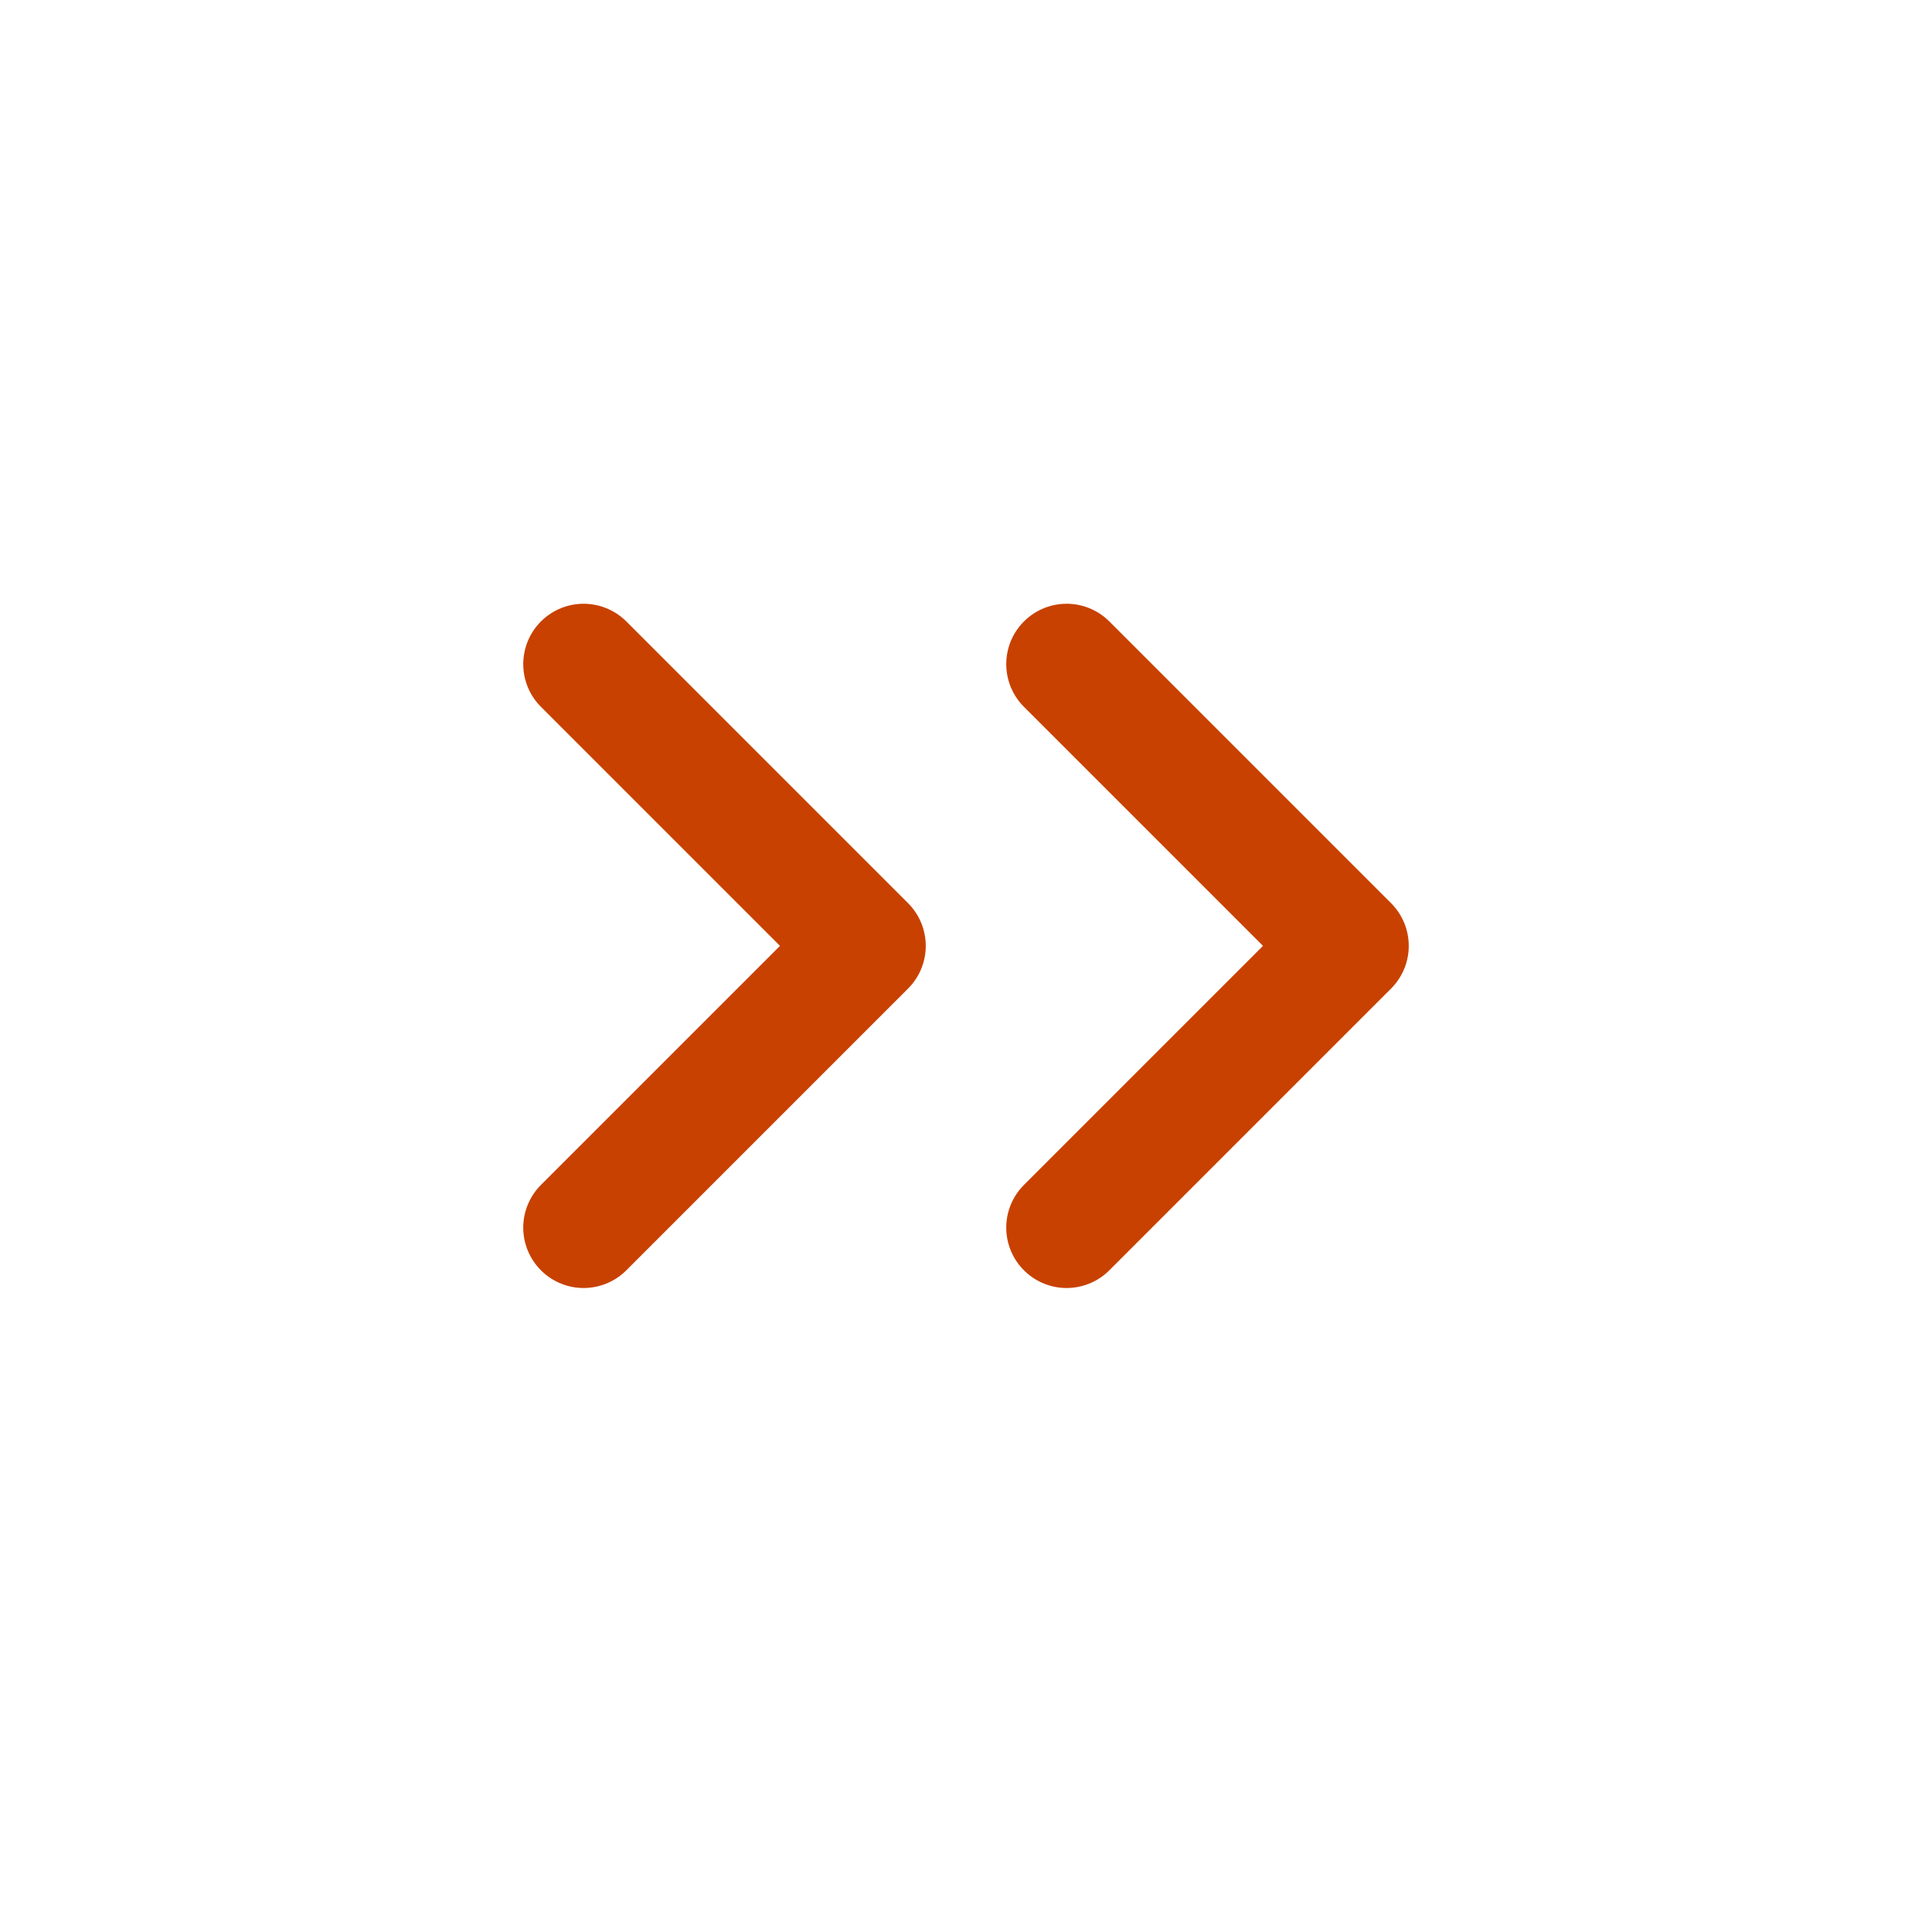
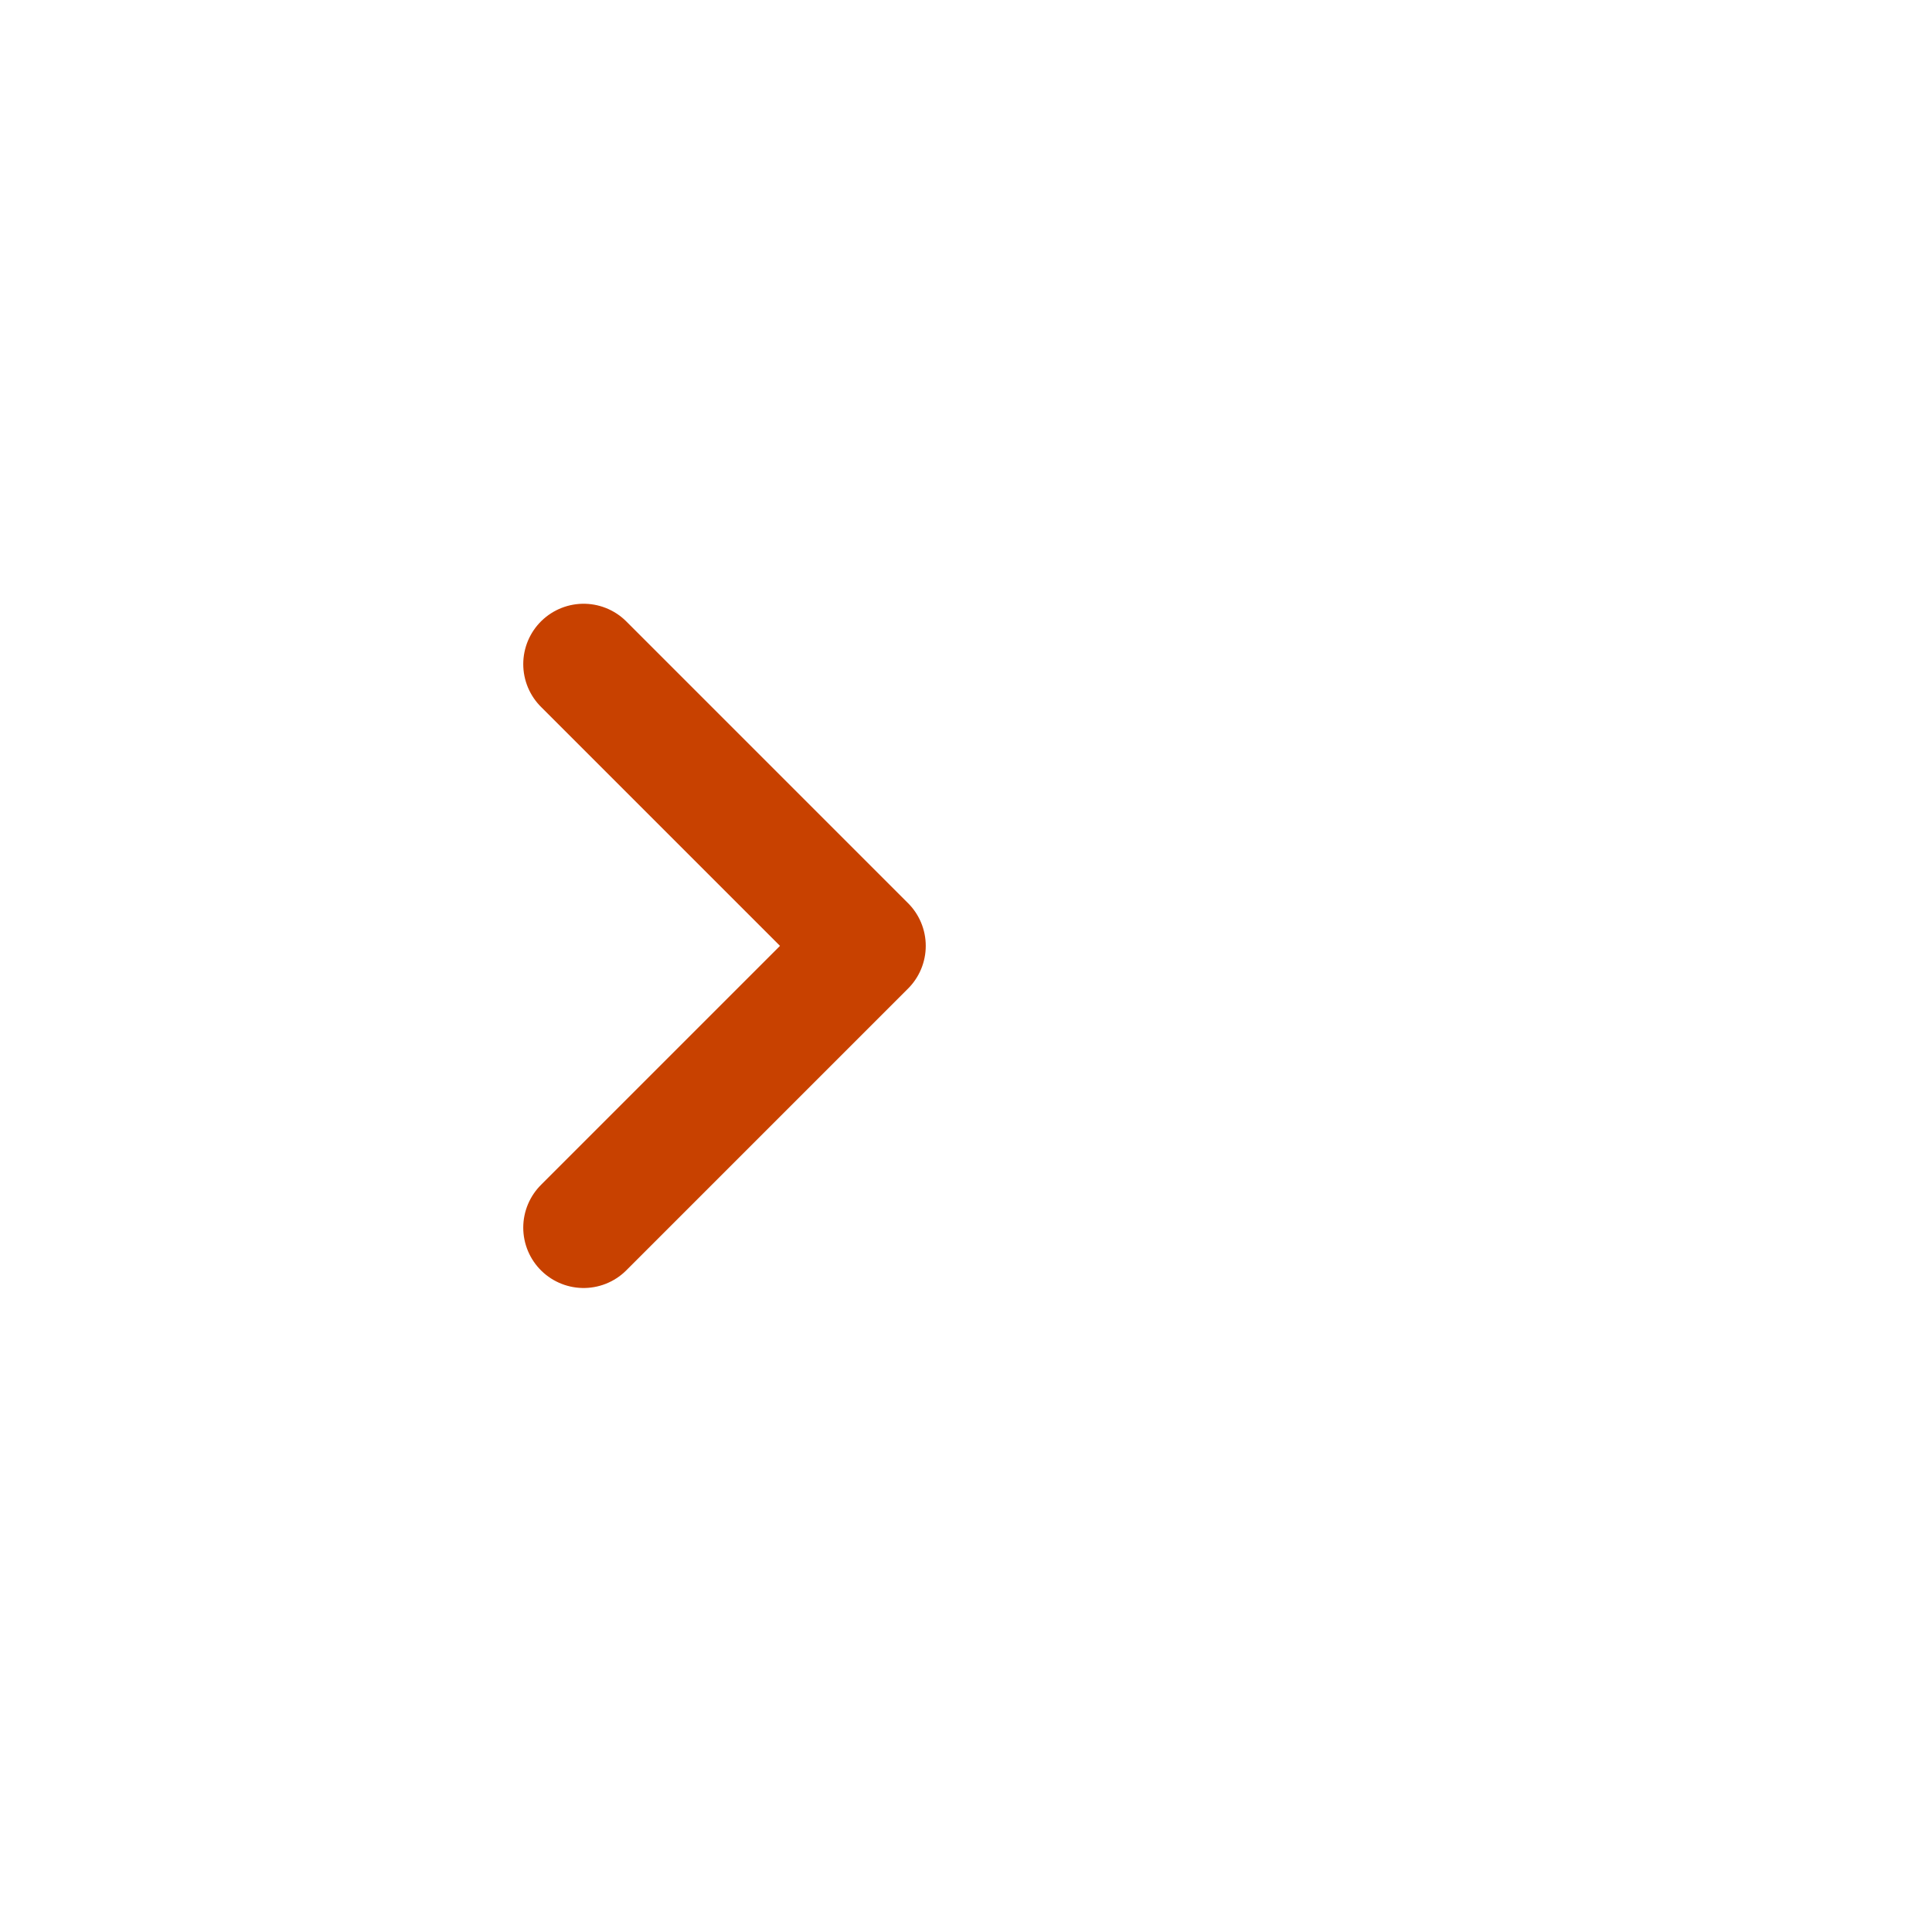
<svg xmlns="http://www.w3.org/2000/svg" width="24" height="24" viewBox="0 0 24 24" fill="none">
  <path d="M7.25 8.25L10.75 11.75L7.25 15.25" stroke="#C84100" stroke-width="1.5" stroke-linecap="round" stroke-linejoin="round" />
-   <path d="M13.25 8.25L16.75 11.75L13.25 15.25" stroke="#C84100" stroke-width="1.5" stroke-linecap="round" stroke-linejoin="round" />
</svg>